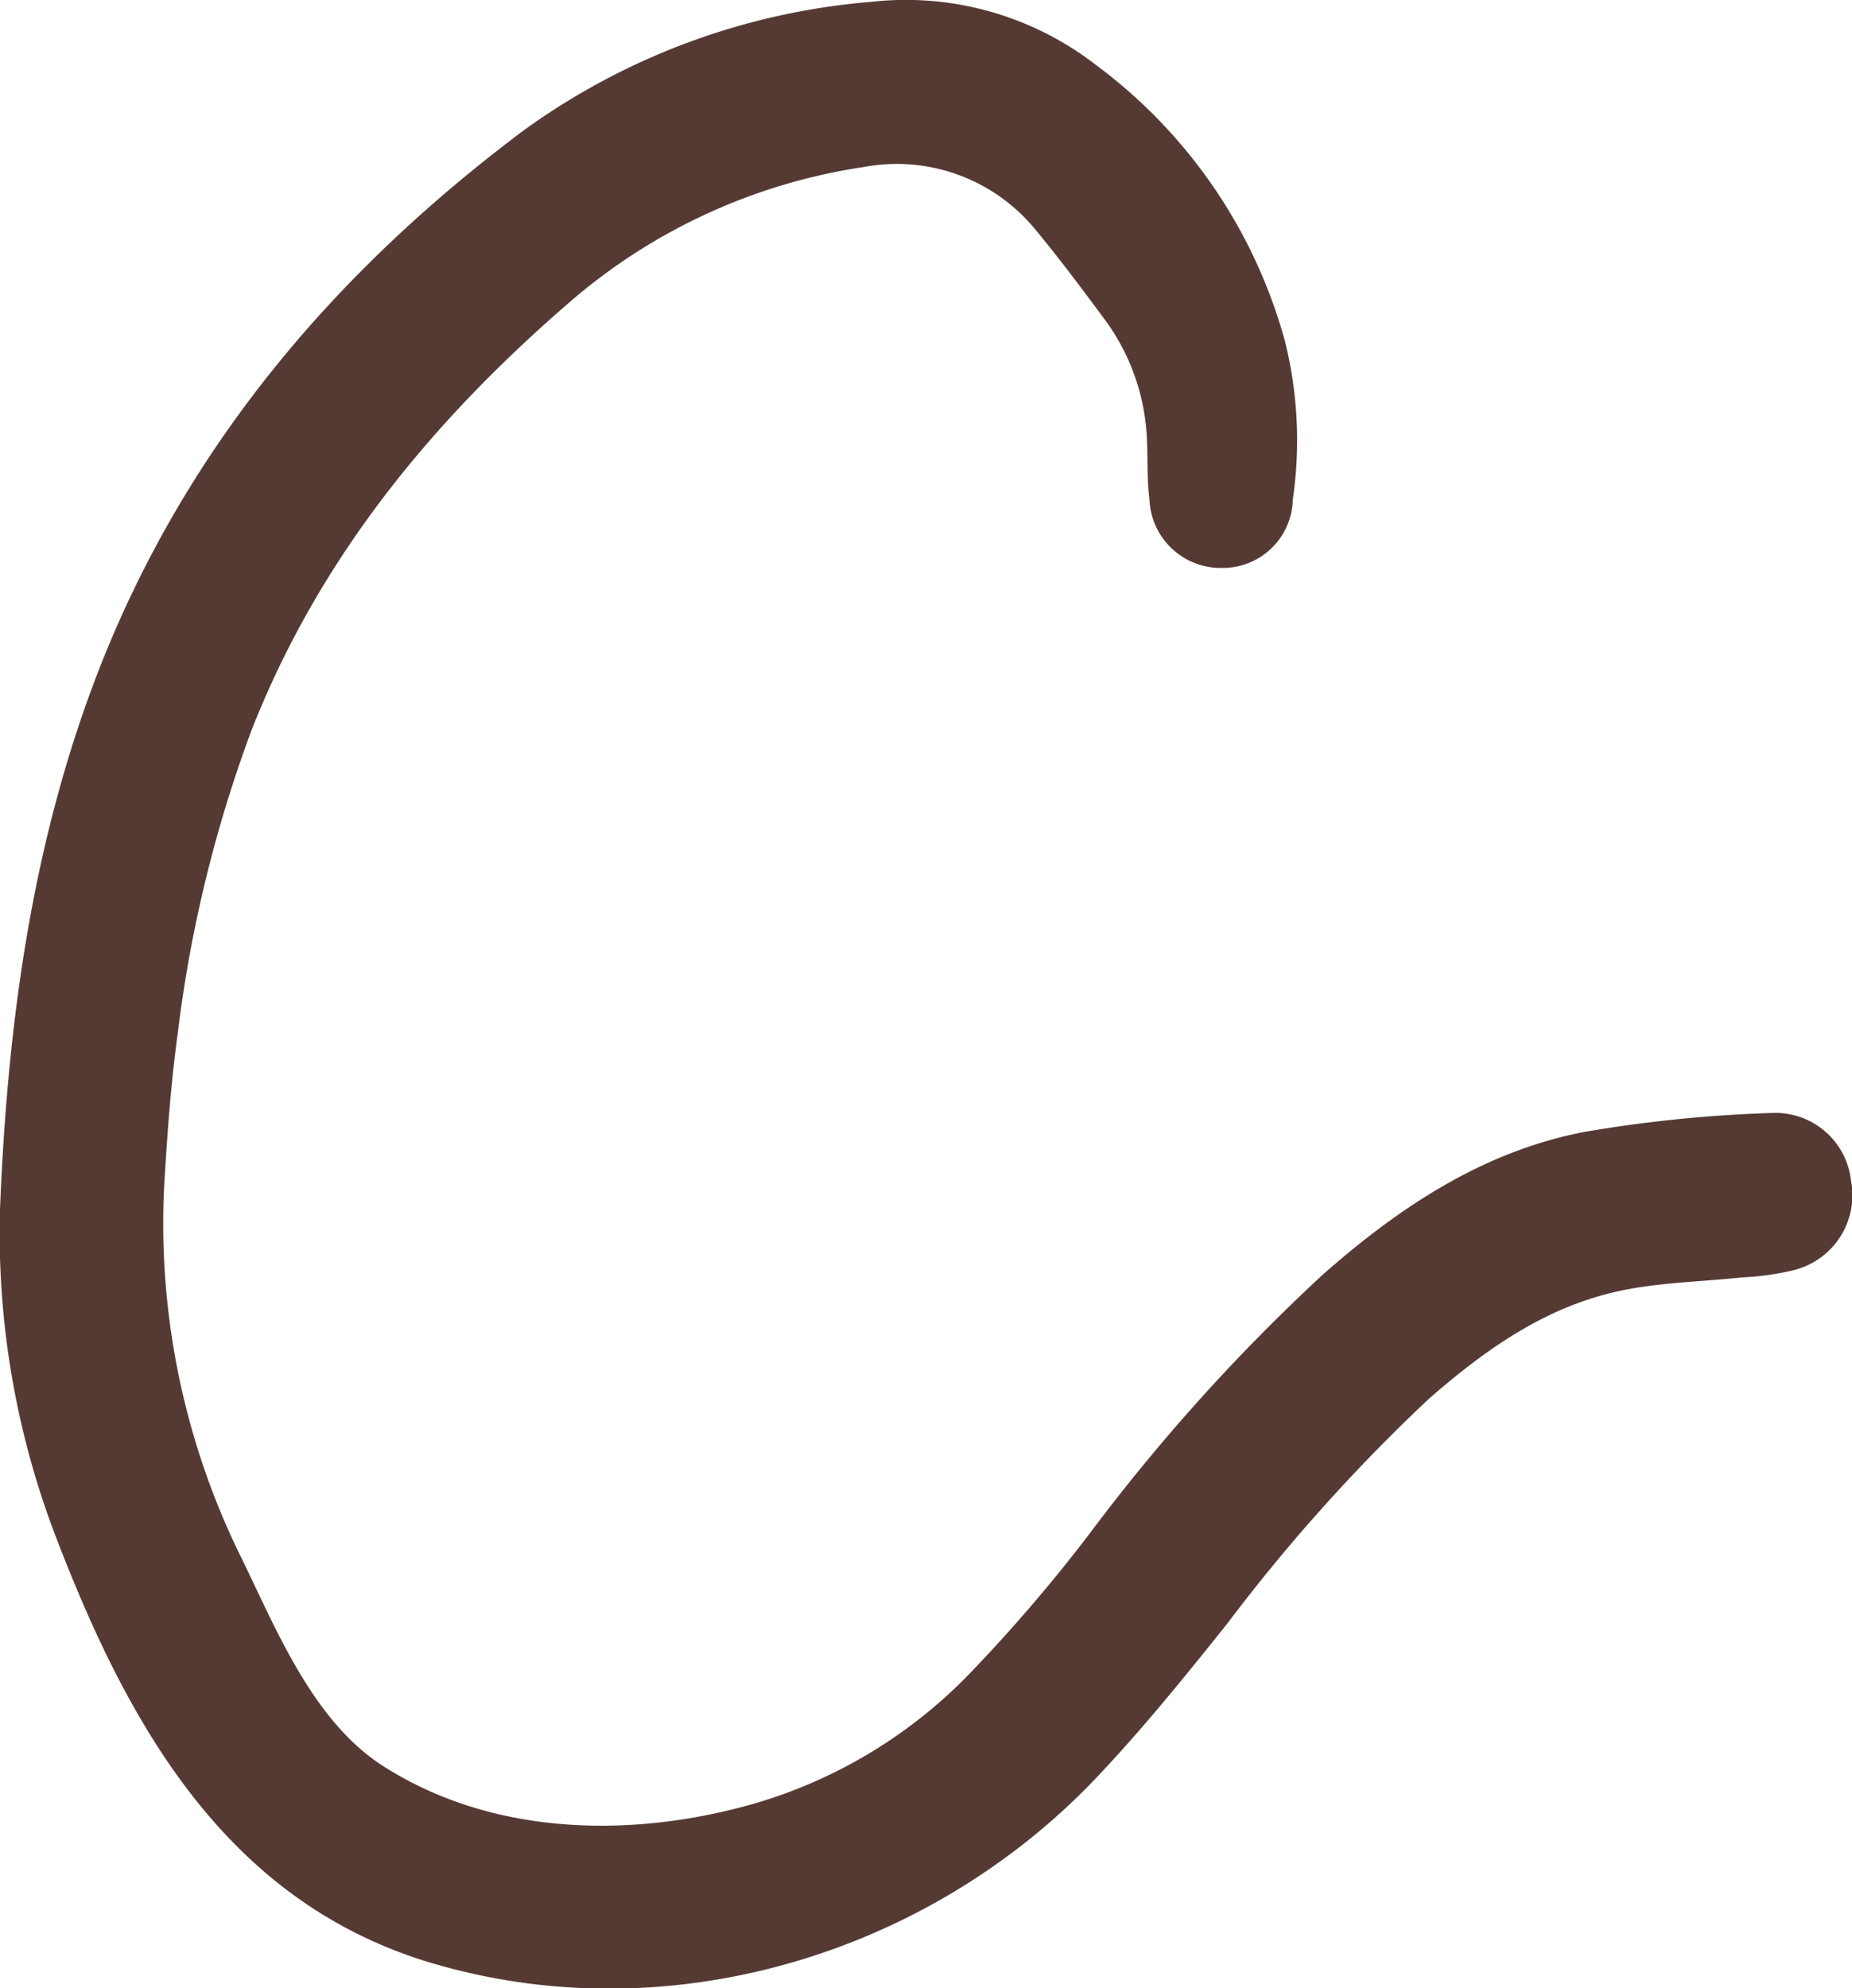
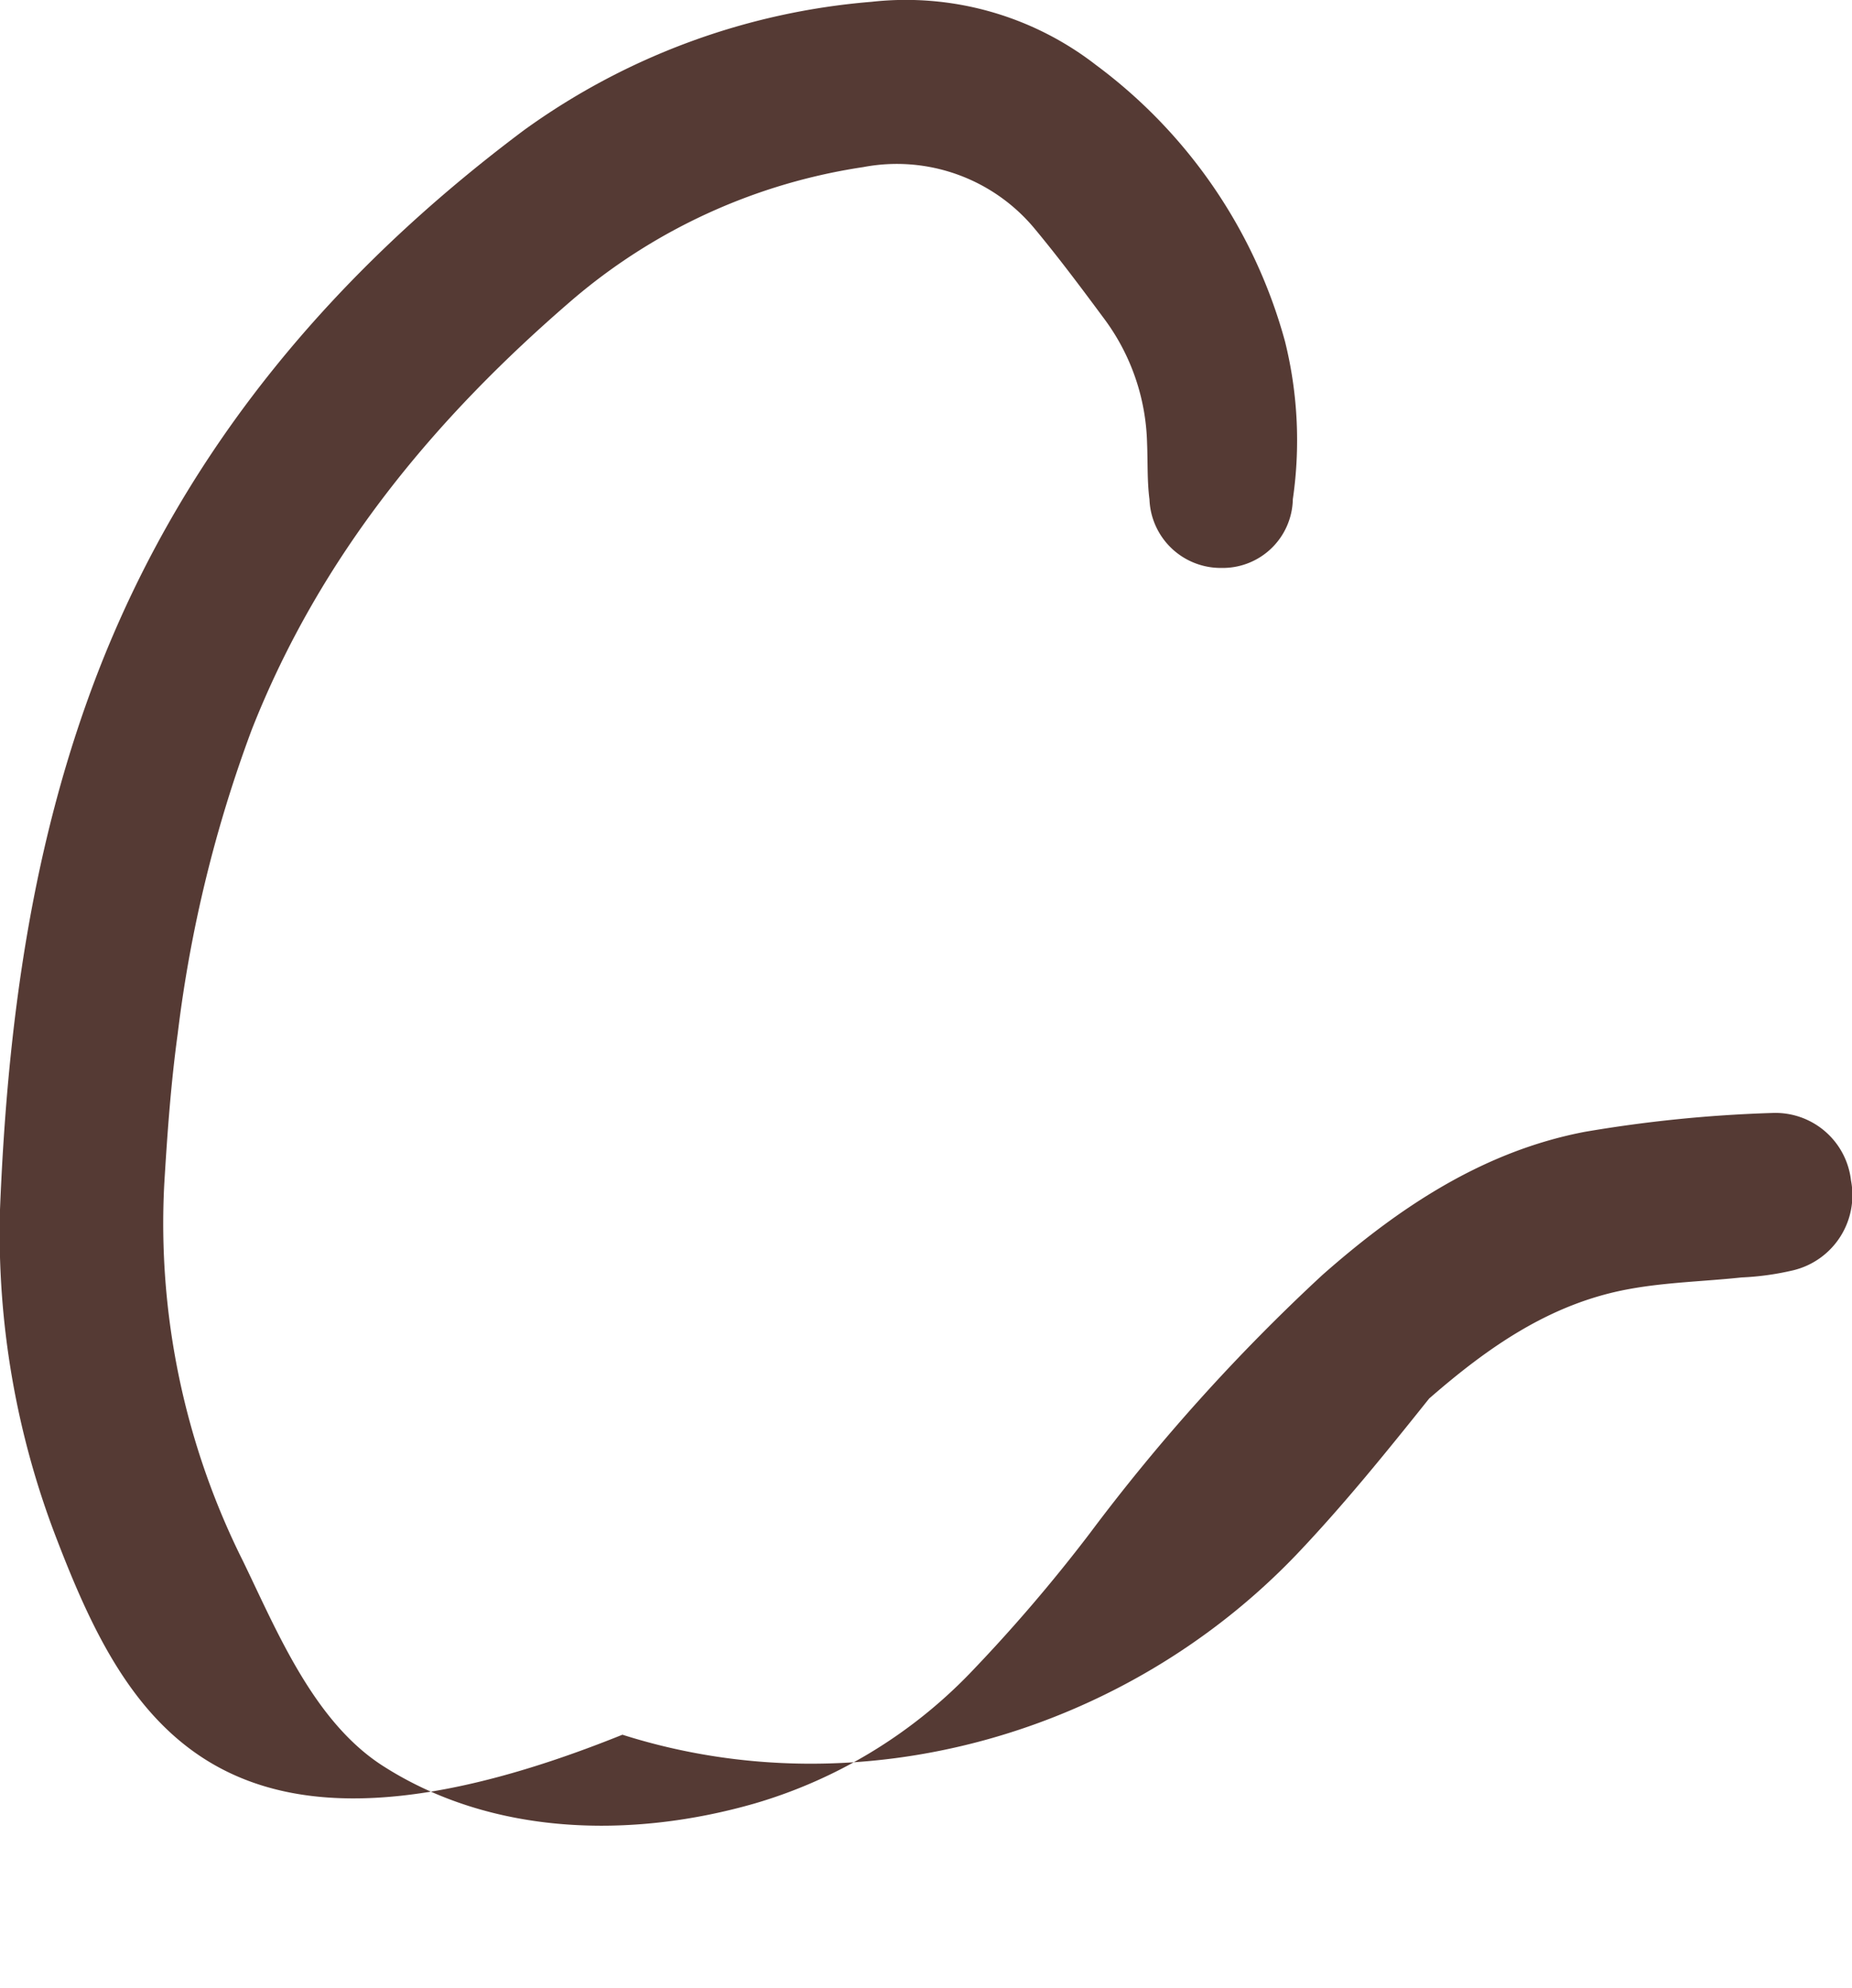
<svg xmlns="http://www.w3.org/2000/svg" id="Слой_1" data-name="Слой 1" viewBox="0 0 92.24 99.01">
  <defs>
    <style>.cls-1{fill:#553a34;}</style>
  </defs>
-   <path class="cls-1" d="M0,60.23C.37,51,1.58,41.86,5,33.16c4.34-11,11.72-19.66,21.1-26.68A34.28,34.28,0,0,1,43.41.09,15.45,15.45,0,0,1,54.59,3.24,25.49,25.49,0,0,1,64,17a20.39,20.39,0,0,1,.39,7.86,3.49,3.49,0,0,1-3.55,3.42,3.55,3.55,0,0,1-3.59-3.41c-.12-.93-.08-1.88-.12-2.82A10.8,10.8,0,0,0,55,15.88c-1.12-1.51-2.23-3-3.45-4.47A8.92,8.92,0,0,0,43,8.32a28.87,28.87,0,0,0-14.39,6.52c-7,6-12.67,12.86-16.07,21.49A65.91,65.91,0,0,0,8.85,51.48c-.34,2.48-.52,5-.67,7.5a37.56,37.56,0,0,0,3.93,18.77c1.7,3.51,3.51,7.94,6.91,10.15,5.48,3.54,12.46,3.66,18.58,1.9a24.42,24.42,0,0,0,10.68-6.45,80.15,80.15,0,0,0,6-7A95.46,95.46,0,0,1,65.86,63.49c3.81-3.36,8-6.16,13.07-7.13a67.63,67.63,0,0,1,9.34-.94,3.79,3.79,0,0,1,3.92,3.36,3.85,3.85,0,0,1-2.86,4.47,13.81,13.81,0,0,1-2.59.36c-1.87.2-3.77.24-5.61.58-3.9.71-7,2.88-9.95,5.45a88.31,88.31,0,0,0-10.05,11.2c-2.11,2.64-4.25,5.29-6.58,7.74-8.53,8.94-21.73,12.77-33.6,9C11.12,94.39,6.34,85.77,2.83,76.65A42.22,42.22,0,0,1,0,60.23Z" />
+   <path class="cls-1" d="M0,60.23C.37,51,1.58,41.86,5,33.16c4.34-11,11.72-19.66,21.1-26.68A34.28,34.28,0,0,1,43.41.09,15.45,15.45,0,0,1,54.59,3.24,25.49,25.49,0,0,1,64,17a20.39,20.39,0,0,1,.39,7.86,3.49,3.49,0,0,1-3.55,3.42,3.55,3.55,0,0,1-3.59-3.41c-.12-.93-.08-1.88-.12-2.82A10.8,10.8,0,0,0,55,15.88c-1.12-1.51-2.23-3-3.45-4.47A8.92,8.92,0,0,0,43,8.32a28.87,28.87,0,0,0-14.39,6.52c-7,6-12.67,12.86-16.07,21.49A65.91,65.91,0,0,0,8.85,51.48c-.34,2.48-.52,5-.67,7.5a37.56,37.56,0,0,0,3.93,18.77c1.7,3.51,3.51,7.94,6.91,10.15,5.48,3.54,12.46,3.66,18.58,1.9a24.42,24.42,0,0,0,10.68-6.45,80.15,80.15,0,0,0,6-7A95.46,95.46,0,0,1,65.86,63.49c3.81-3.36,8-6.16,13.07-7.13a67.63,67.63,0,0,1,9.34-.94,3.79,3.79,0,0,1,3.92,3.36,3.85,3.85,0,0,1-2.86,4.47,13.81,13.81,0,0,1-2.59.36c-1.87.2-3.77.24-5.61.58-3.9.71-7,2.88-9.95,5.45c-2.11,2.64-4.25,5.29-6.58,7.74-8.53,8.94-21.73,12.77-33.6,9C11.12,94.39,6.34,85.77,2.83,76.65A42.22,42.22,0,0,1,0,60.23Z" />
</svg>